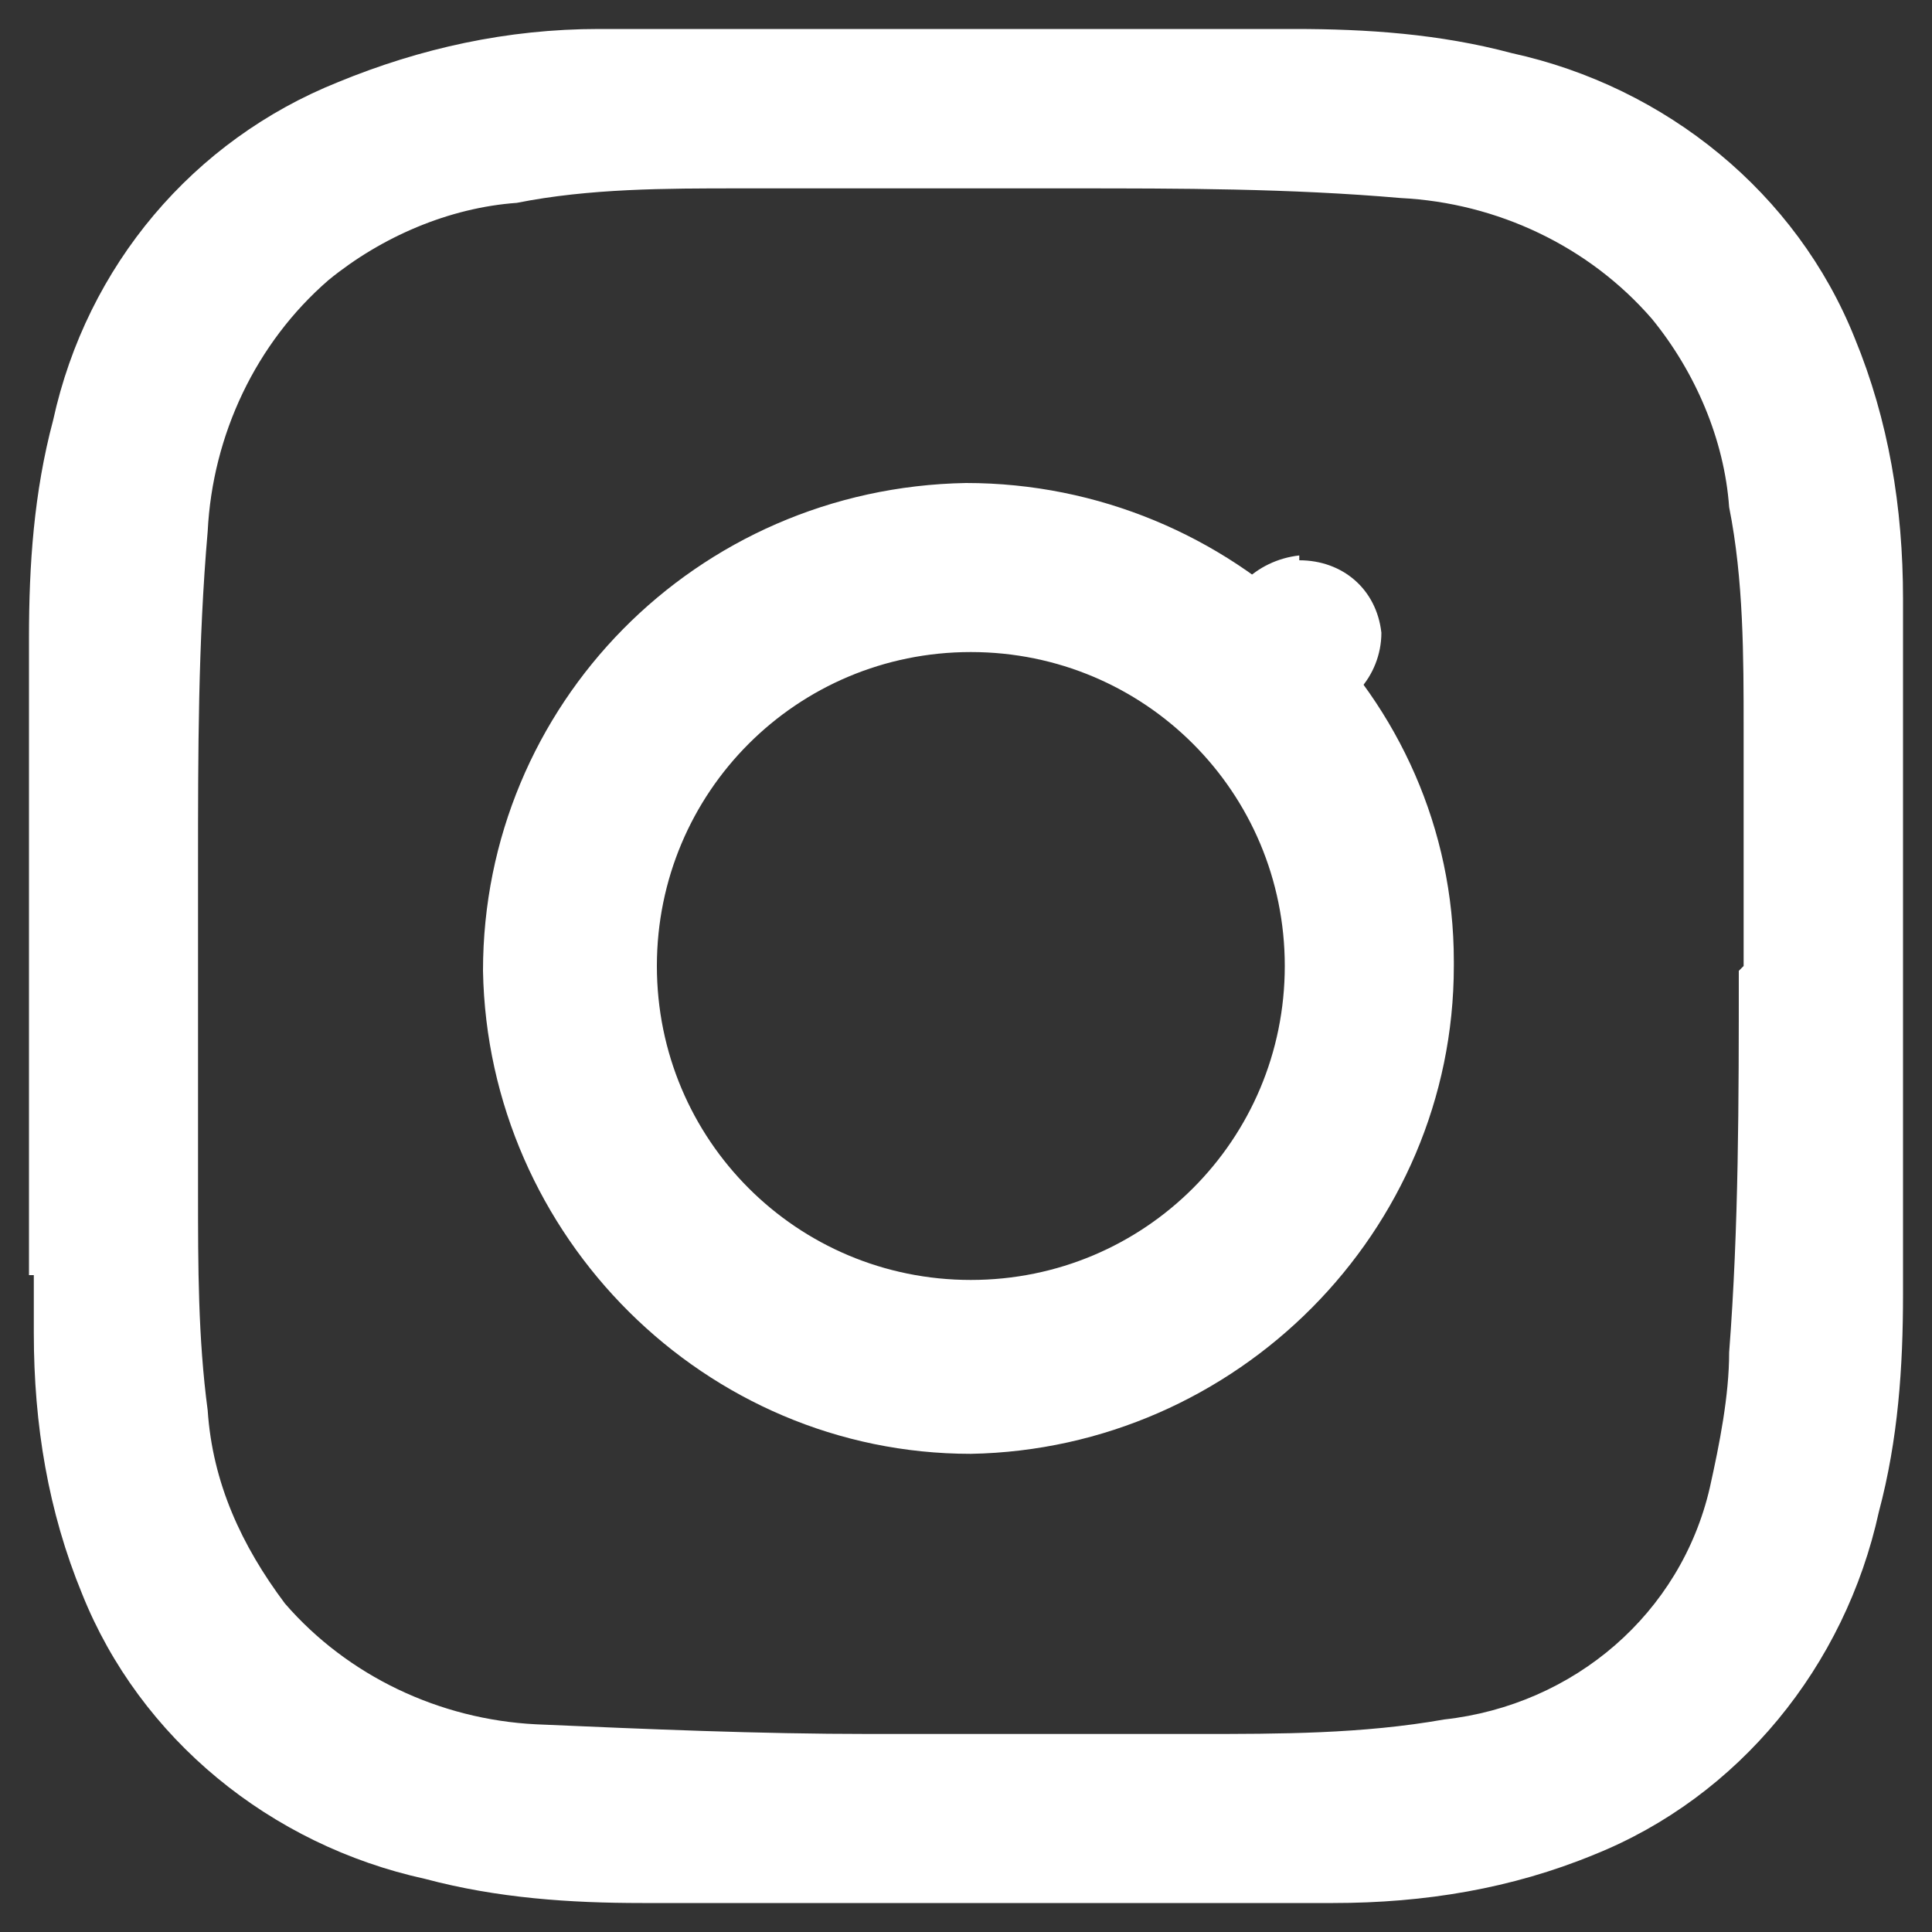
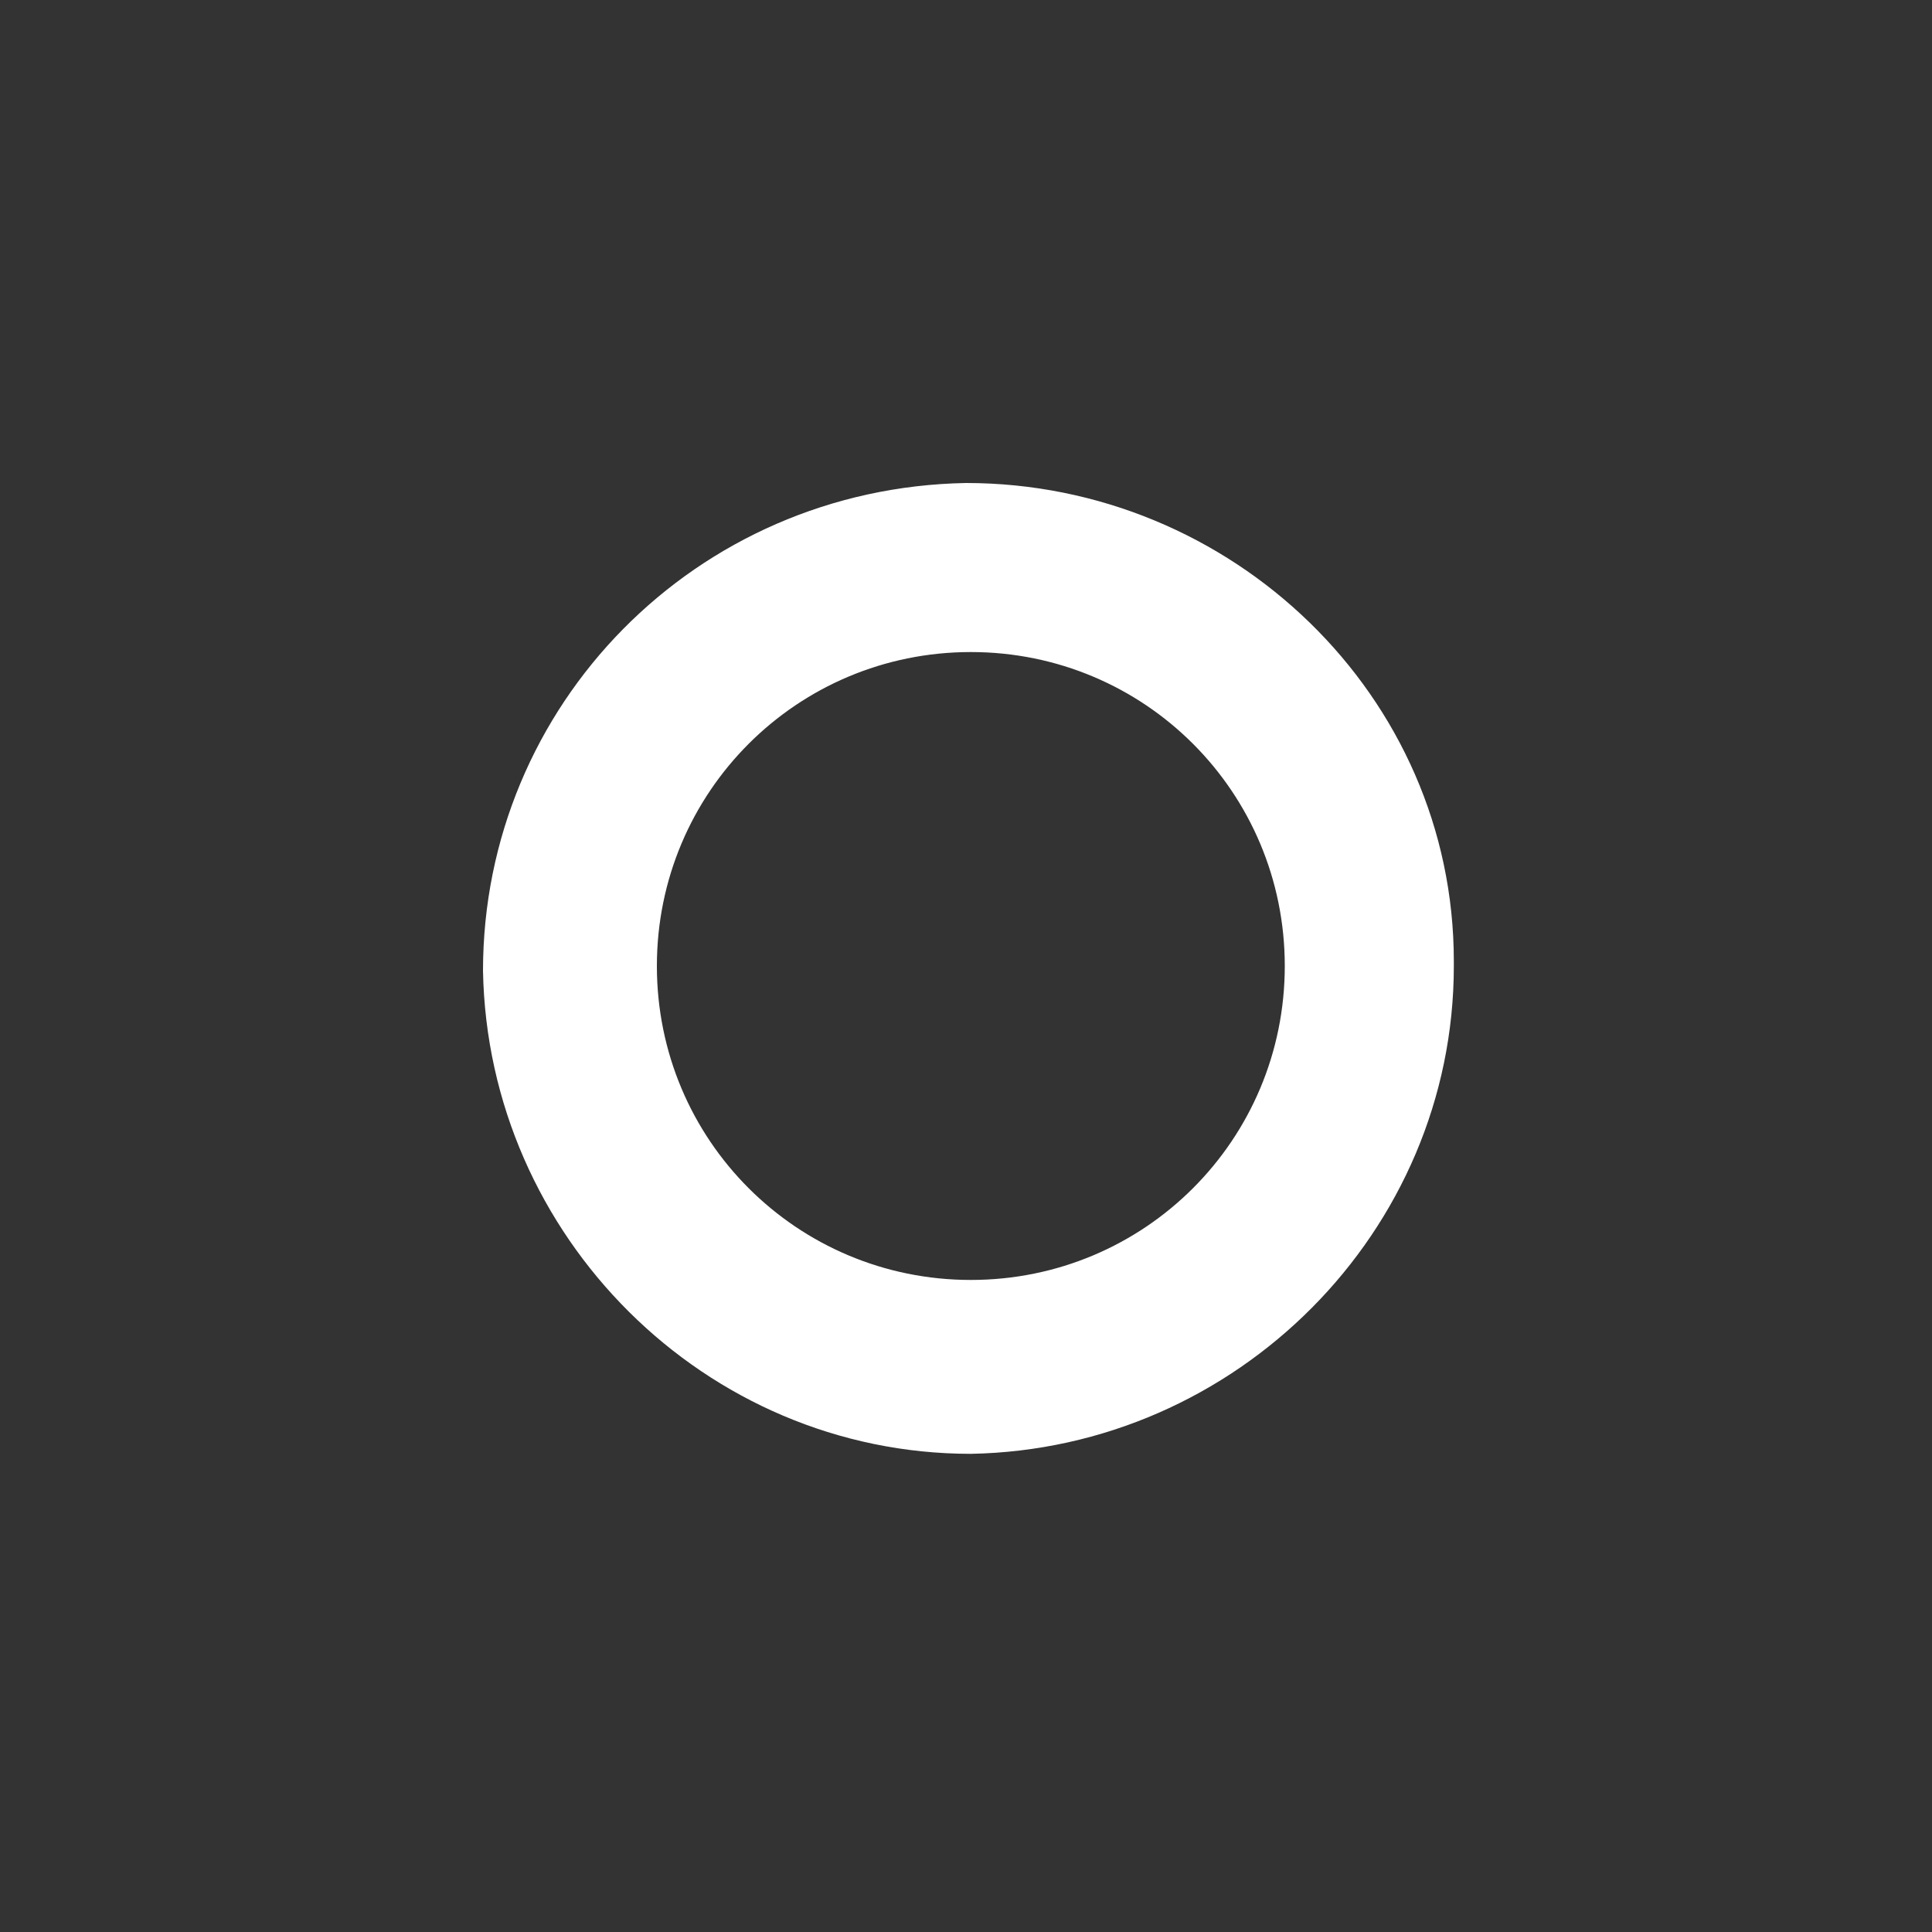
<svg xmlns="http://www.w3.org/2000/svg" id="_レイヤー_1" data-name="レイヤー_1" version="1.1" viewBox="0 0 40 40">
  <rect x="0" y="0" width="40" height="40" fill="#333333" stroke="none" />
  <defs>
    <style>
      .st0 {
        fill: #fff;
      }
    </style>
  </defs>
  <g id="_レイヤー_2" data-name="レイヤー_2">
    <g id="_レイヤー_1-2" data-name="レイヤー_1-2">
-       <path class="st0" d="M.6,26.4v-13.2c0-1.5.1-3,.5-4.5C1.8,5.5,4,2.9,7,1.7c1.7-.7,3.5-1.1,5.4-1.1h14.4c1.5,0,3,.1,4.5.5,3.2.7,5.9,2.9,7.1,5.9.7,1.7,1,3.5,1,5.4v14.4c0,1.5-.1,3-.5,4.5-.7,3.2-2.9,5.9-5.9,7.1-1.7.7-3.5,1-5.4,1h-14.3c-1.5,0-3-.1-4.5-.5-3.2-.7-5.9-2.9-7.1-5.9-.7-1.7-1-3.5-1-5.4,0-.4,0-.8,0-1.2ZM36.1,20h0v-4.9c0-1.5,0-3.1-.3-4.6-.1-1.4-.7-2.8-1.6-3.9-1.3-1.5-3.2-2.4-5.2-2.5-2.3-.2-4.6-.2-6.8-.2h-6.9c-1.5,0-3.1,0-4.6.3-1.4.1-2.8.7-3.9,1.6-1.5,1.3-2.4,3.2-2.5,5.2-.2,2.3-.2,4.6-.2,6.9s0,4.6,0,6.8c0,1.5,0,3,.2,4.5.1,1.5.7,2.8,1.6,4,1.3,1.5,3.2,2.4,5.2,2.5,2.3.1,4.6.2,6.9.2s4.6,0,6.8,0c1.7,0,3.4,0,5.1-.3,2.7-.3,4.9-2.2,5.5-4.8.2-.9.4-1.9.4-2.8.2-2.6.2-5.2.2-7.9Z" />
      <path class="st0" d="M30.1,20c0,5.5-4.5,10-10,10.1-5.5,0-10-4.5-10.1-10,0-5.5,4.4-10,10-10.1h0c5.5,0,10.1,4.4,10.1,9.9,0,0,0,0,0,.1ZM20.1,26.5c3.6,0,6.5-2.9,6.5-6.5,0-3.6-2.9-6.5-6.5-6.5s-6.5,2.9-6.5,6.5h0c0,3.6,2.9,6.5,6.5,6.5h0Z" />
-       <path class="st0" d="M26.9,11.6c.9,0,1.6.6,1.7,1.5,0,0,0,0,0,0,0,.9-.7,1.7-1.6,1.7,0,0,0,0,0,0-.9,0-1.6-.6-1.7-1.5,0,0,0,0,0,0h0v-.2c0-.8.7-1.5,1.6-1.6Z" />
    </g>
  </g>
</svg>